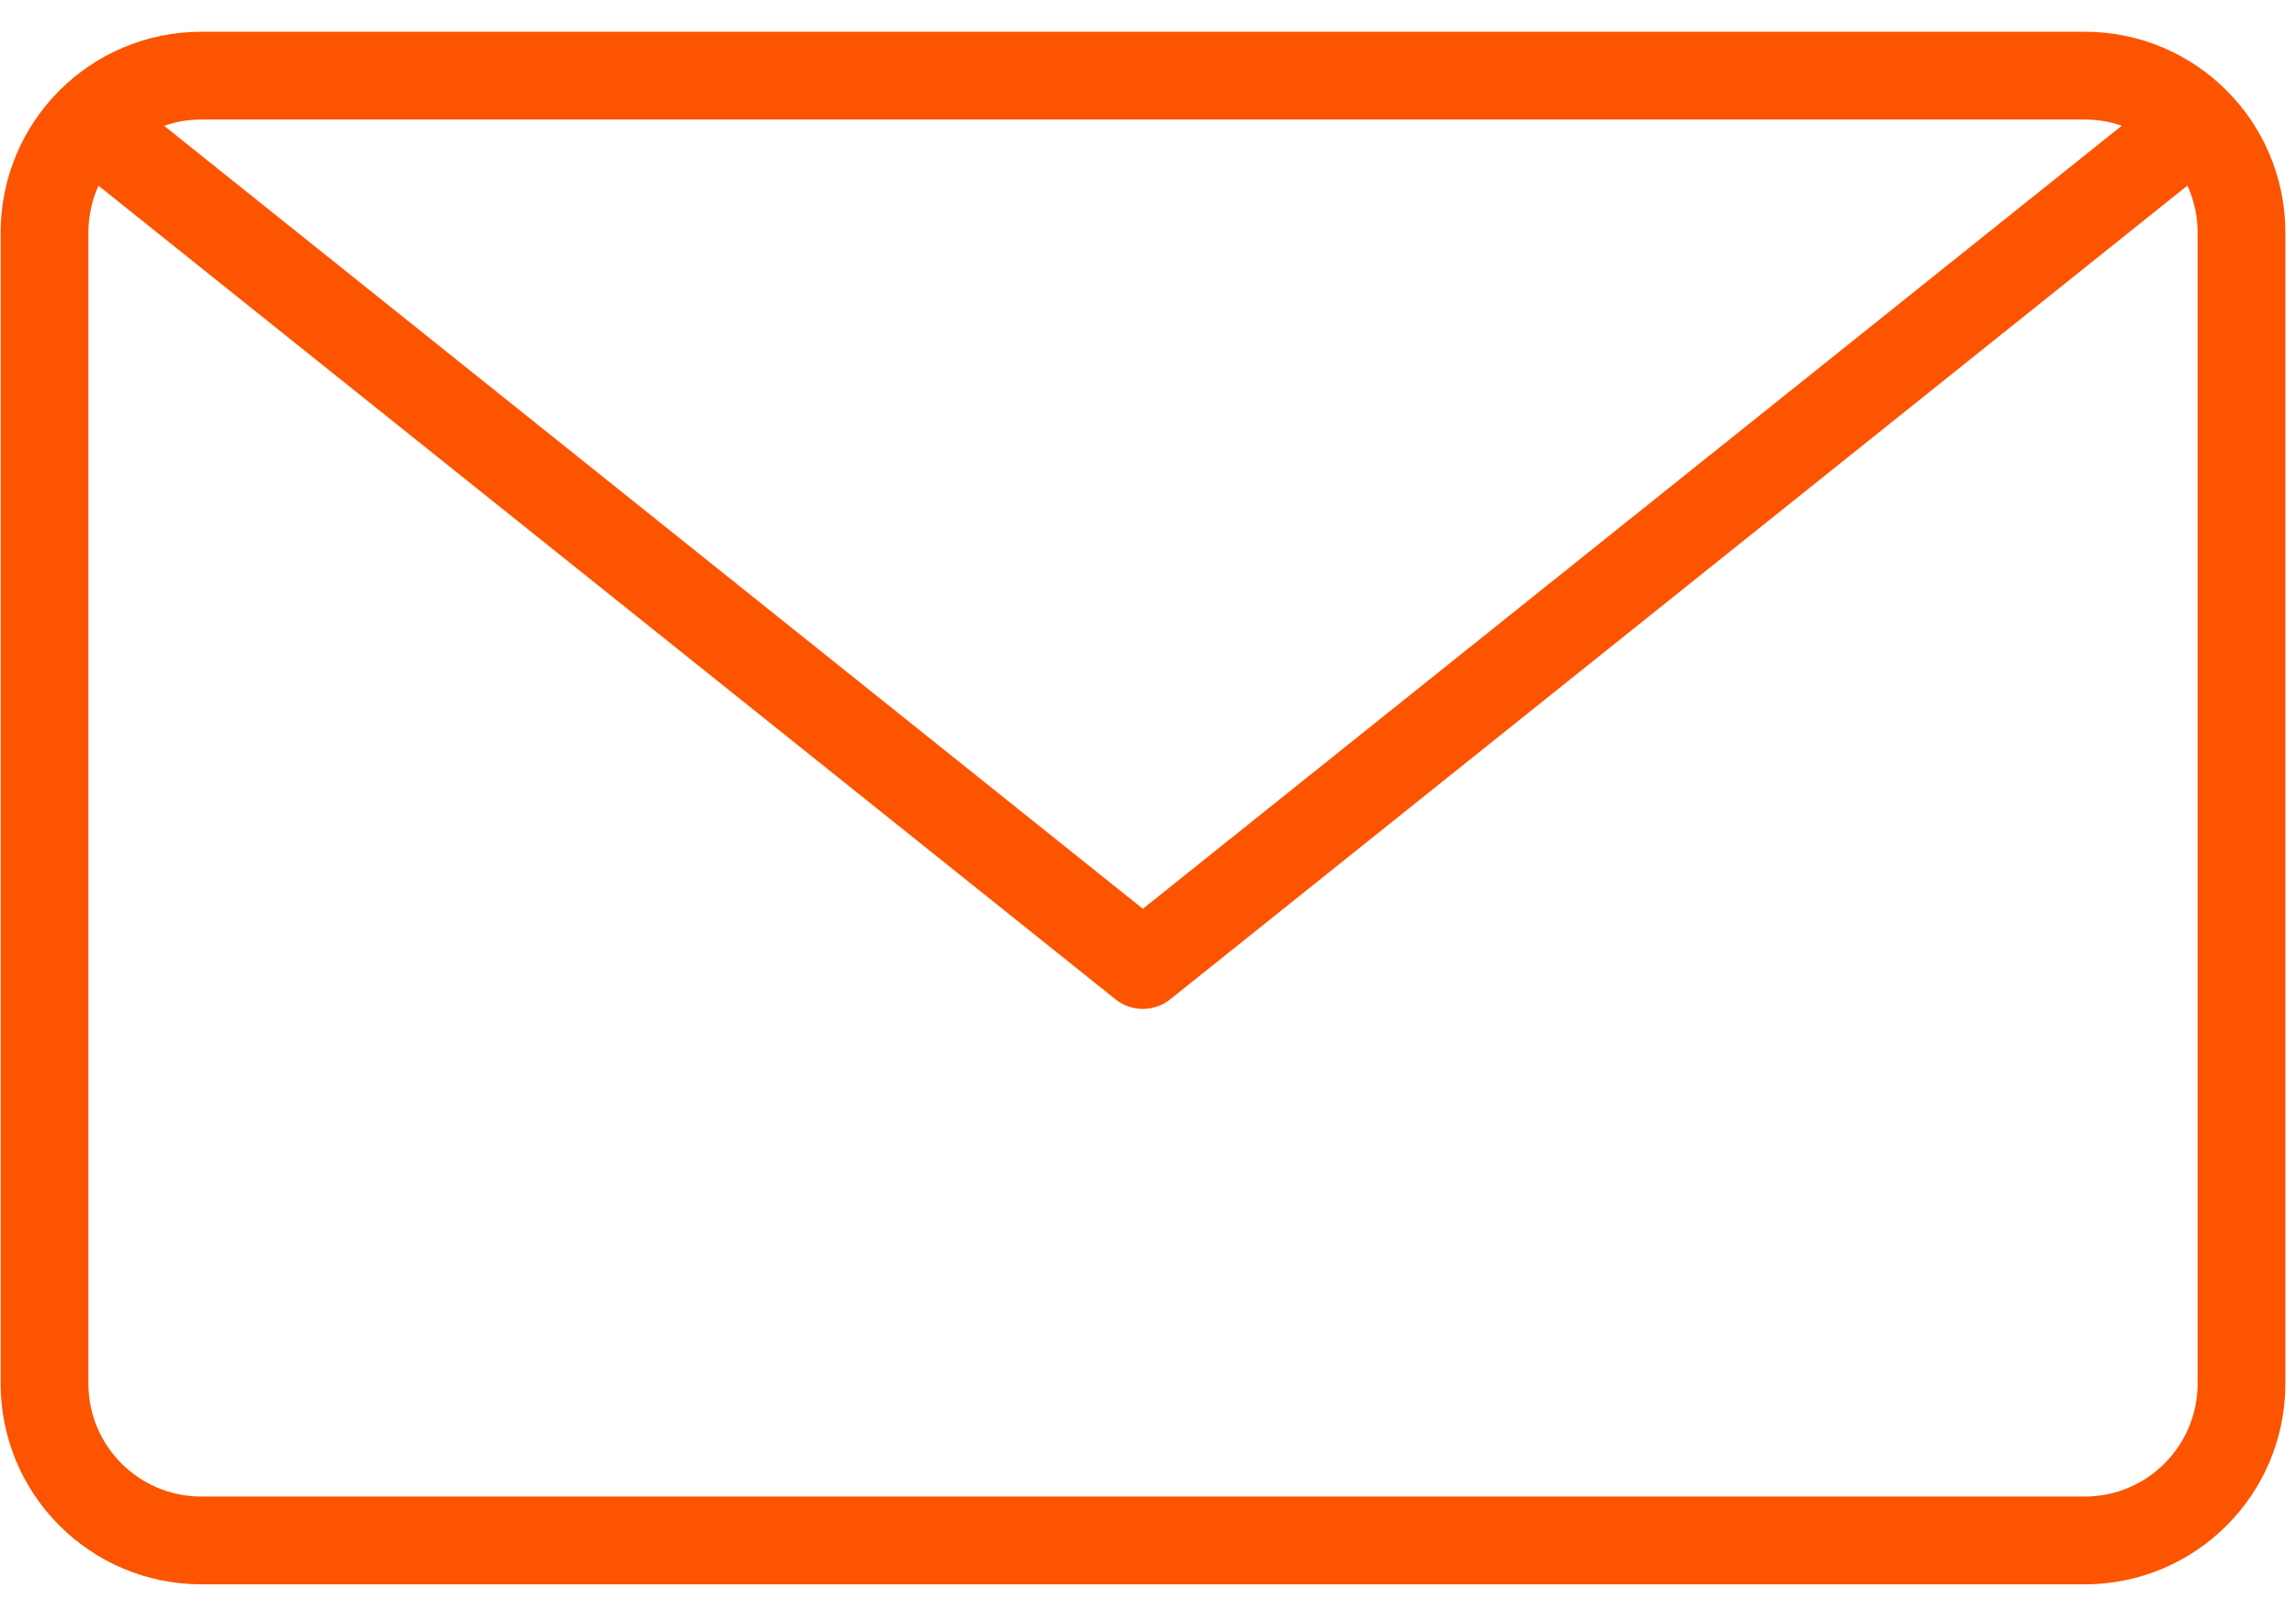
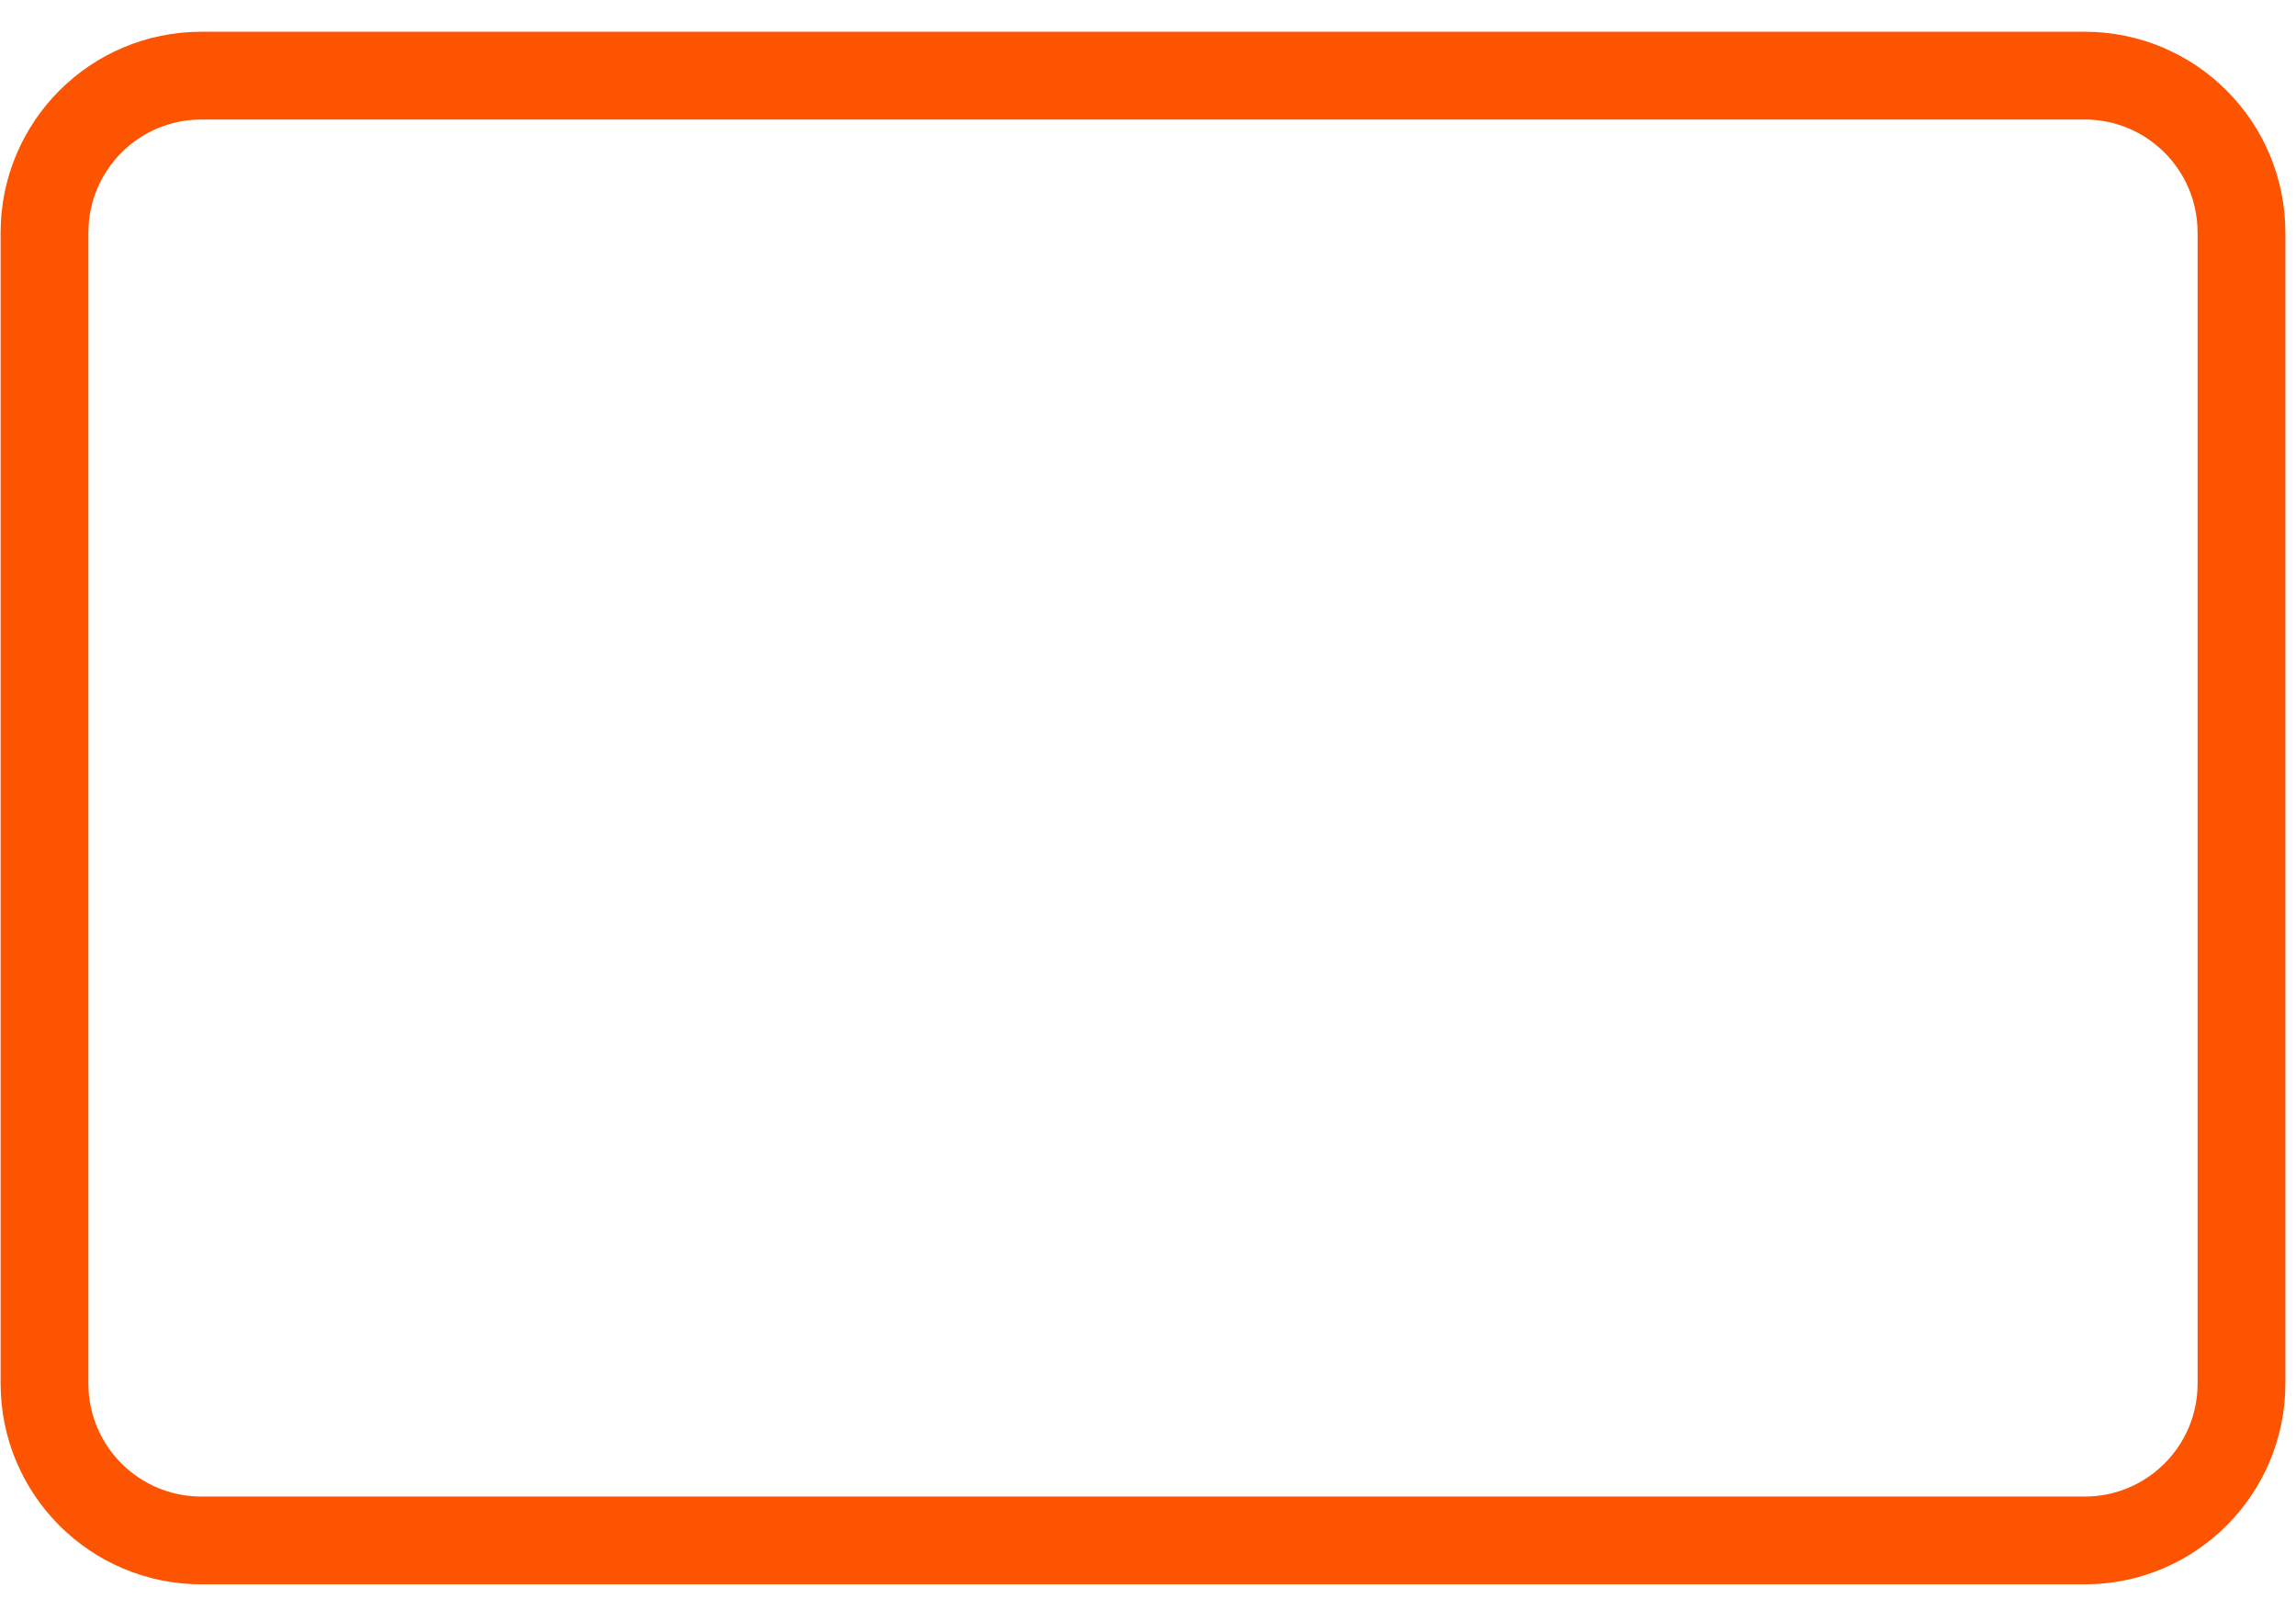
<svg xmlns="http://www.w3.org/2000/svg" width="34" height="24" viewBox="0 0 34 24" fill="none">
-   <path d="M32.418 1.895L16.924 14.29L1.43 1.895" stroke="#FC5400" stroke-width="1.3" stroke-linecap="round" stroke-linejoin="round" />
  <path fill-rule="evenodd" clip-rule="evenodd" d="M33.193 20.488C33.193 21.771 32.154 22.811 30.871 22.811H2.982C1.698 22.811 0.659 21.771 0.659 20.488V3.447C0.659 2.159 1.698 1.12 2.982 1.12H30.871C32.154 1.12 33.193 2.159 33.193 3.447V20.488Z" stroke="#FC5400" stroke-width="1.3" stroke-linecap="round" stroke-linejoin="round" />
</svg>